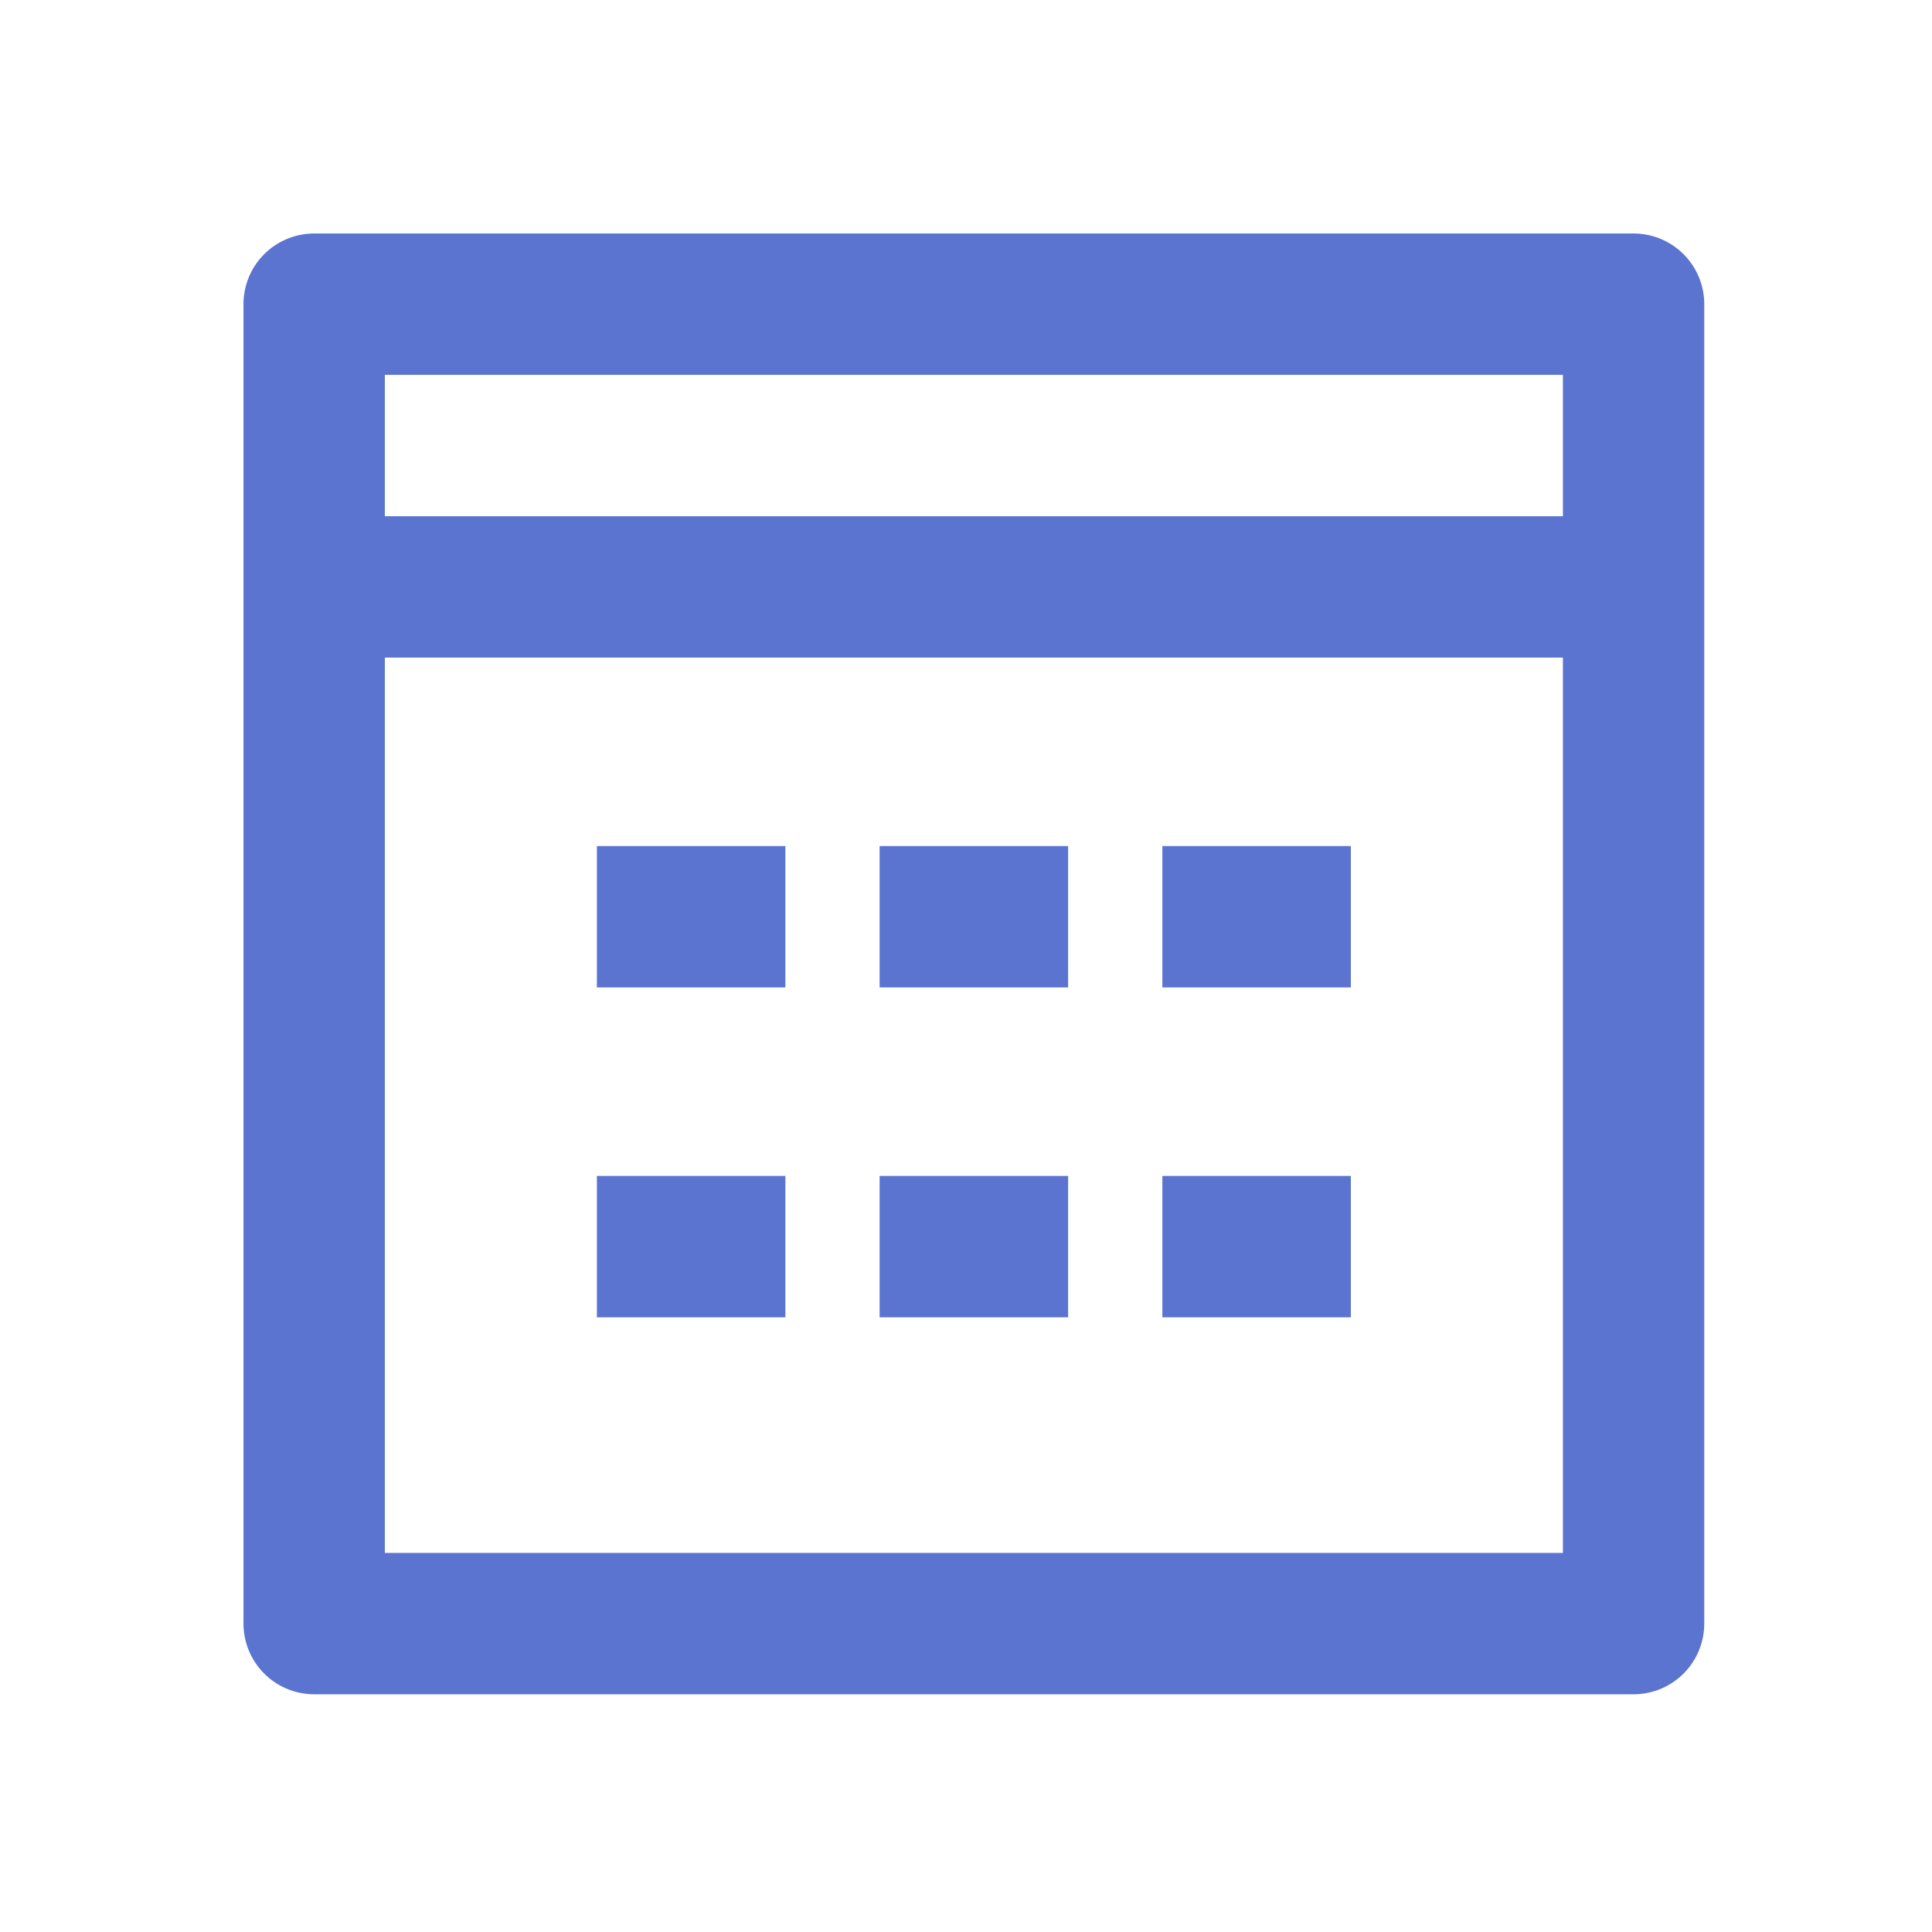
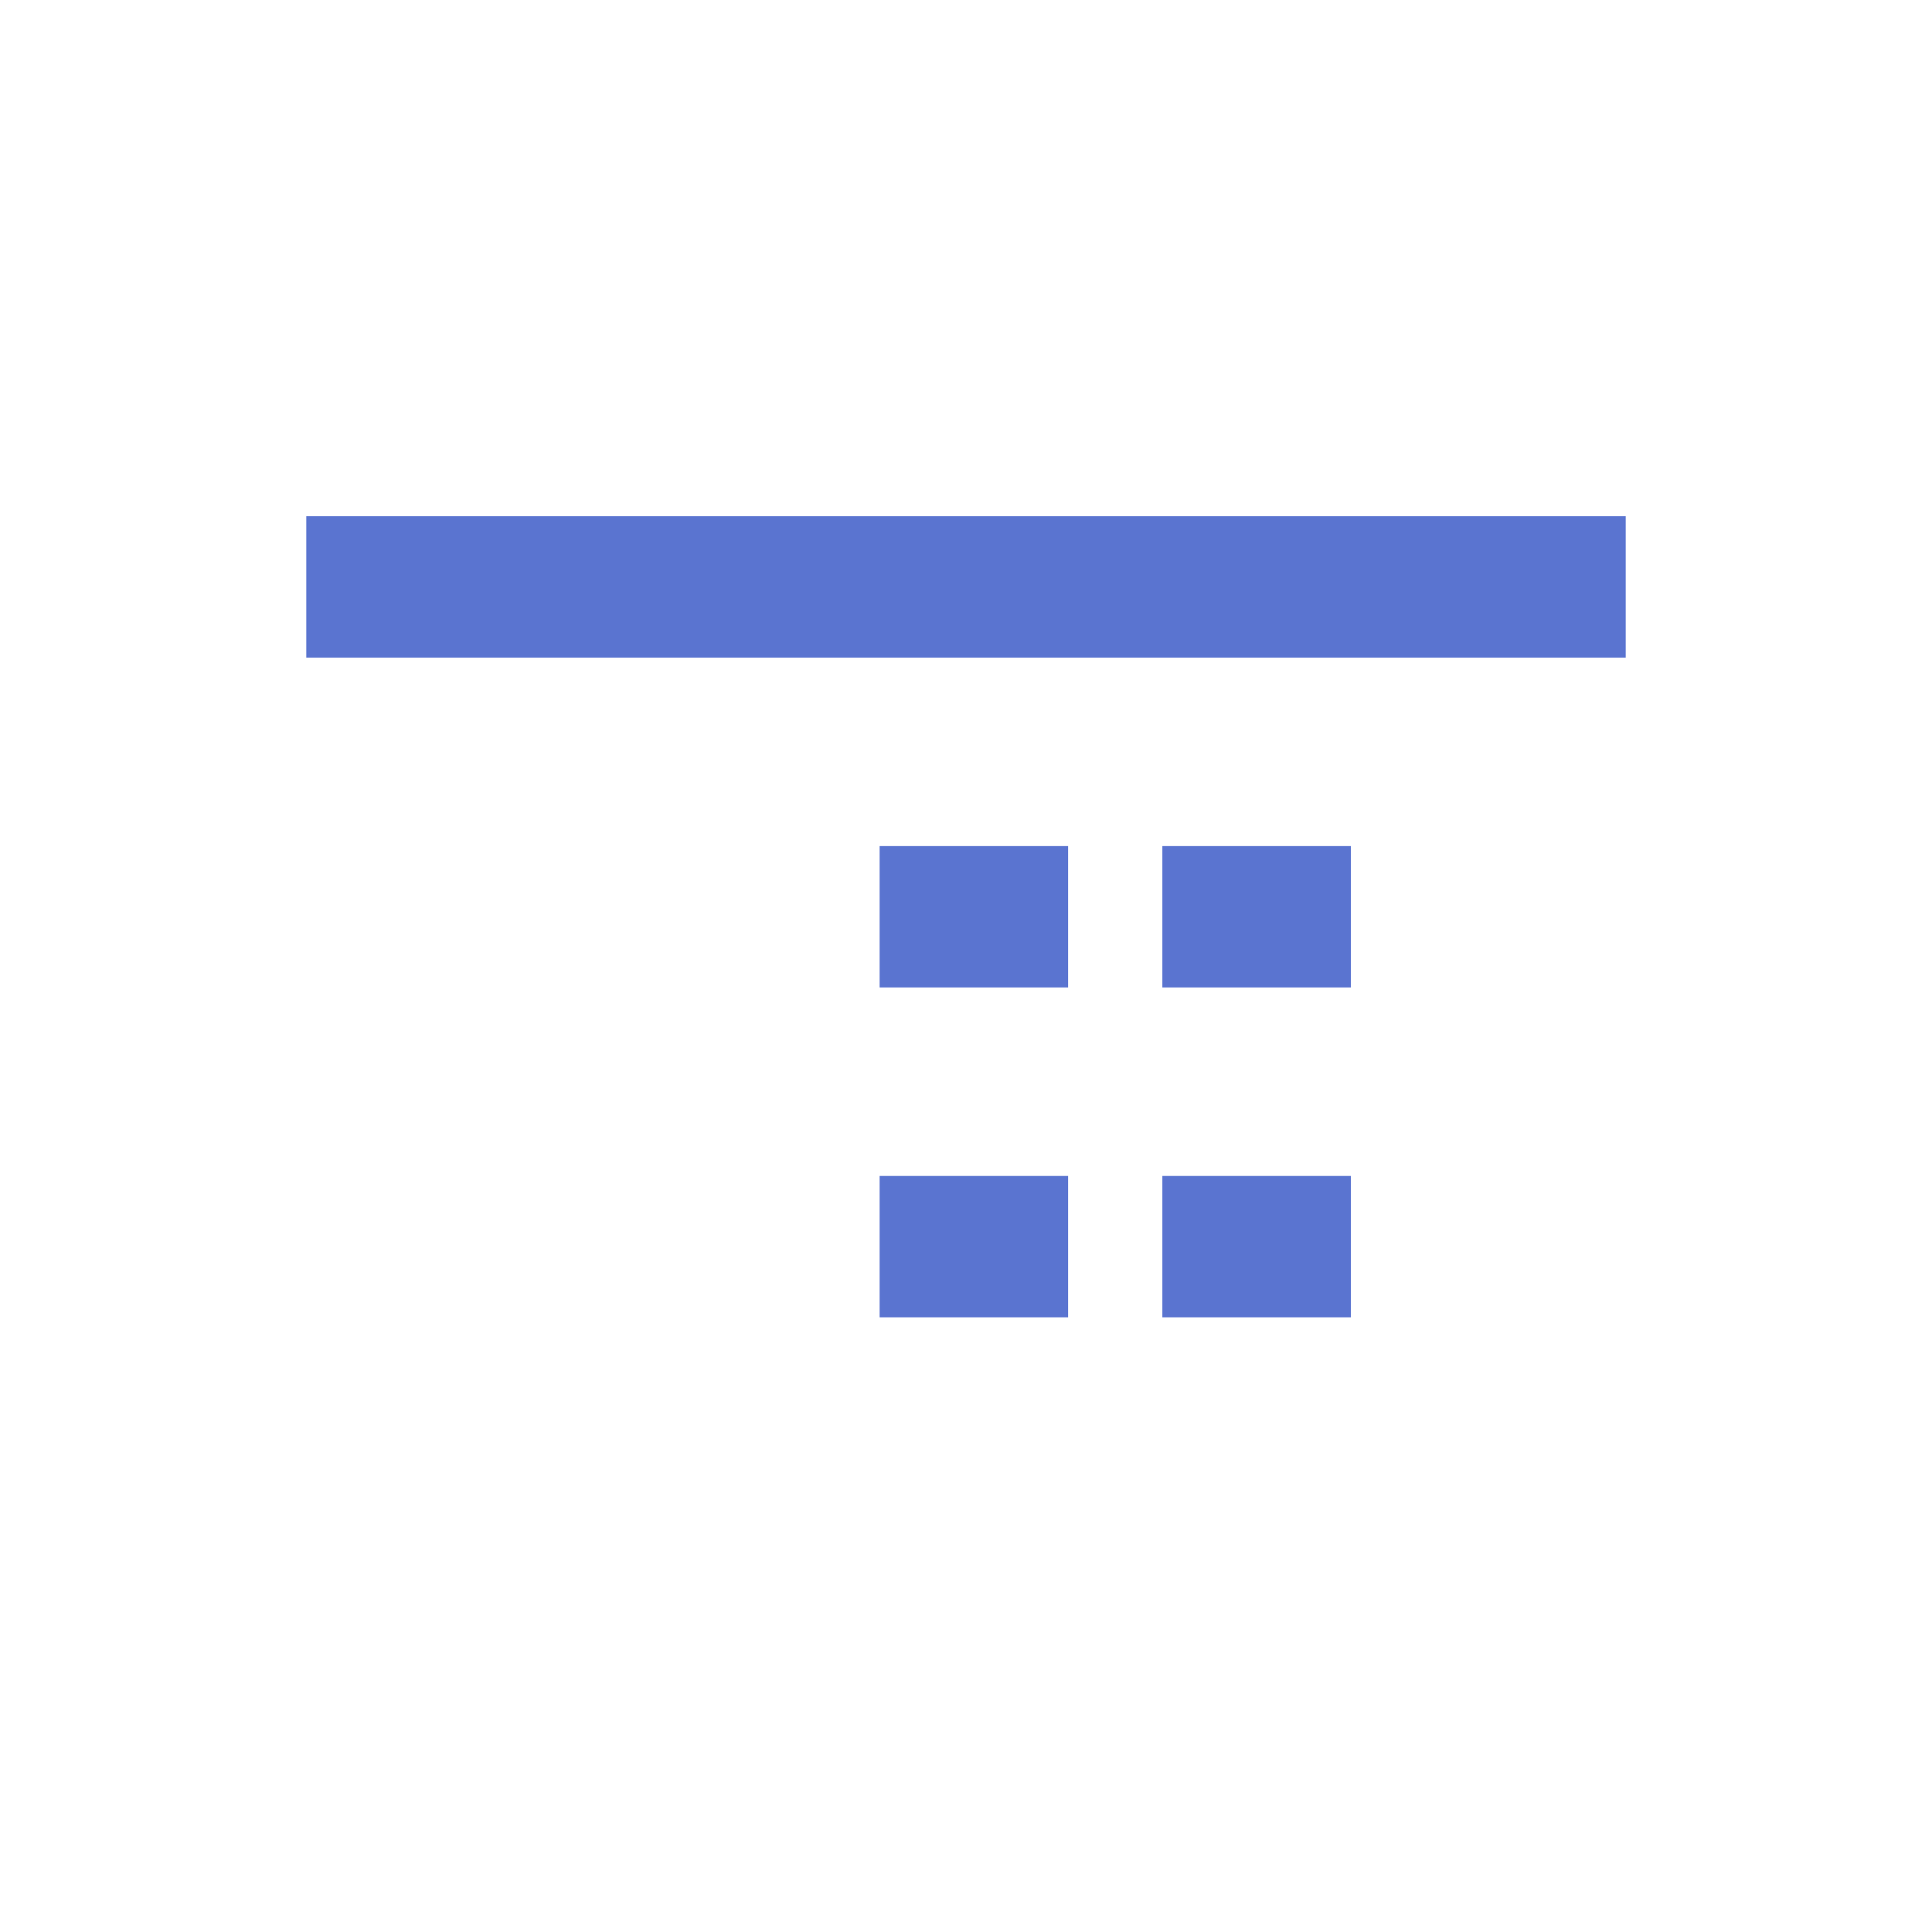
<svg xmlns="http://www.w3.org/2000/svg" width="41" height="41" viewBox="0 0 41 41" fill="none">
-   <path d="M6.667 6.455H34.667V34.455H6.667V6.455Z" stroke="#5A74D0" stroke-width="3" stroke-linejoin="round" />
-   <path d="M12.667 26.455H16.667" stroke="#5A74D0" stroke-width="3" stroke-linejoin="round" />
  <path d="M18.667 26.455H22.667" stroke="#5A74D0" stroke-width="3" stroke-linejoin="round" />
  <path d="M24.667 26.455H28.667" stroke="#5A74D0" stroke-width="3" stroke-linejoin="round" />
-   <path d="M12.667 19.455H16.667" stroke="#5A74D0" stroke-width="3" stroke-linejoin="round" />
  <path d="M18.667 19.455H22.667" stroke="#5A74D0" stroke-width="3" stroke-linejoin="round" />
  <path d="M24.667 19.455H28.667" stroke="#5A74D0" stroke-width="3" stroke-linejoin="round" />
  <path d="M6.5 12.455L34.5 12.455" stroke="#5A74D0" stroke-width="3" stroke-linejoin="round" />
</svg>